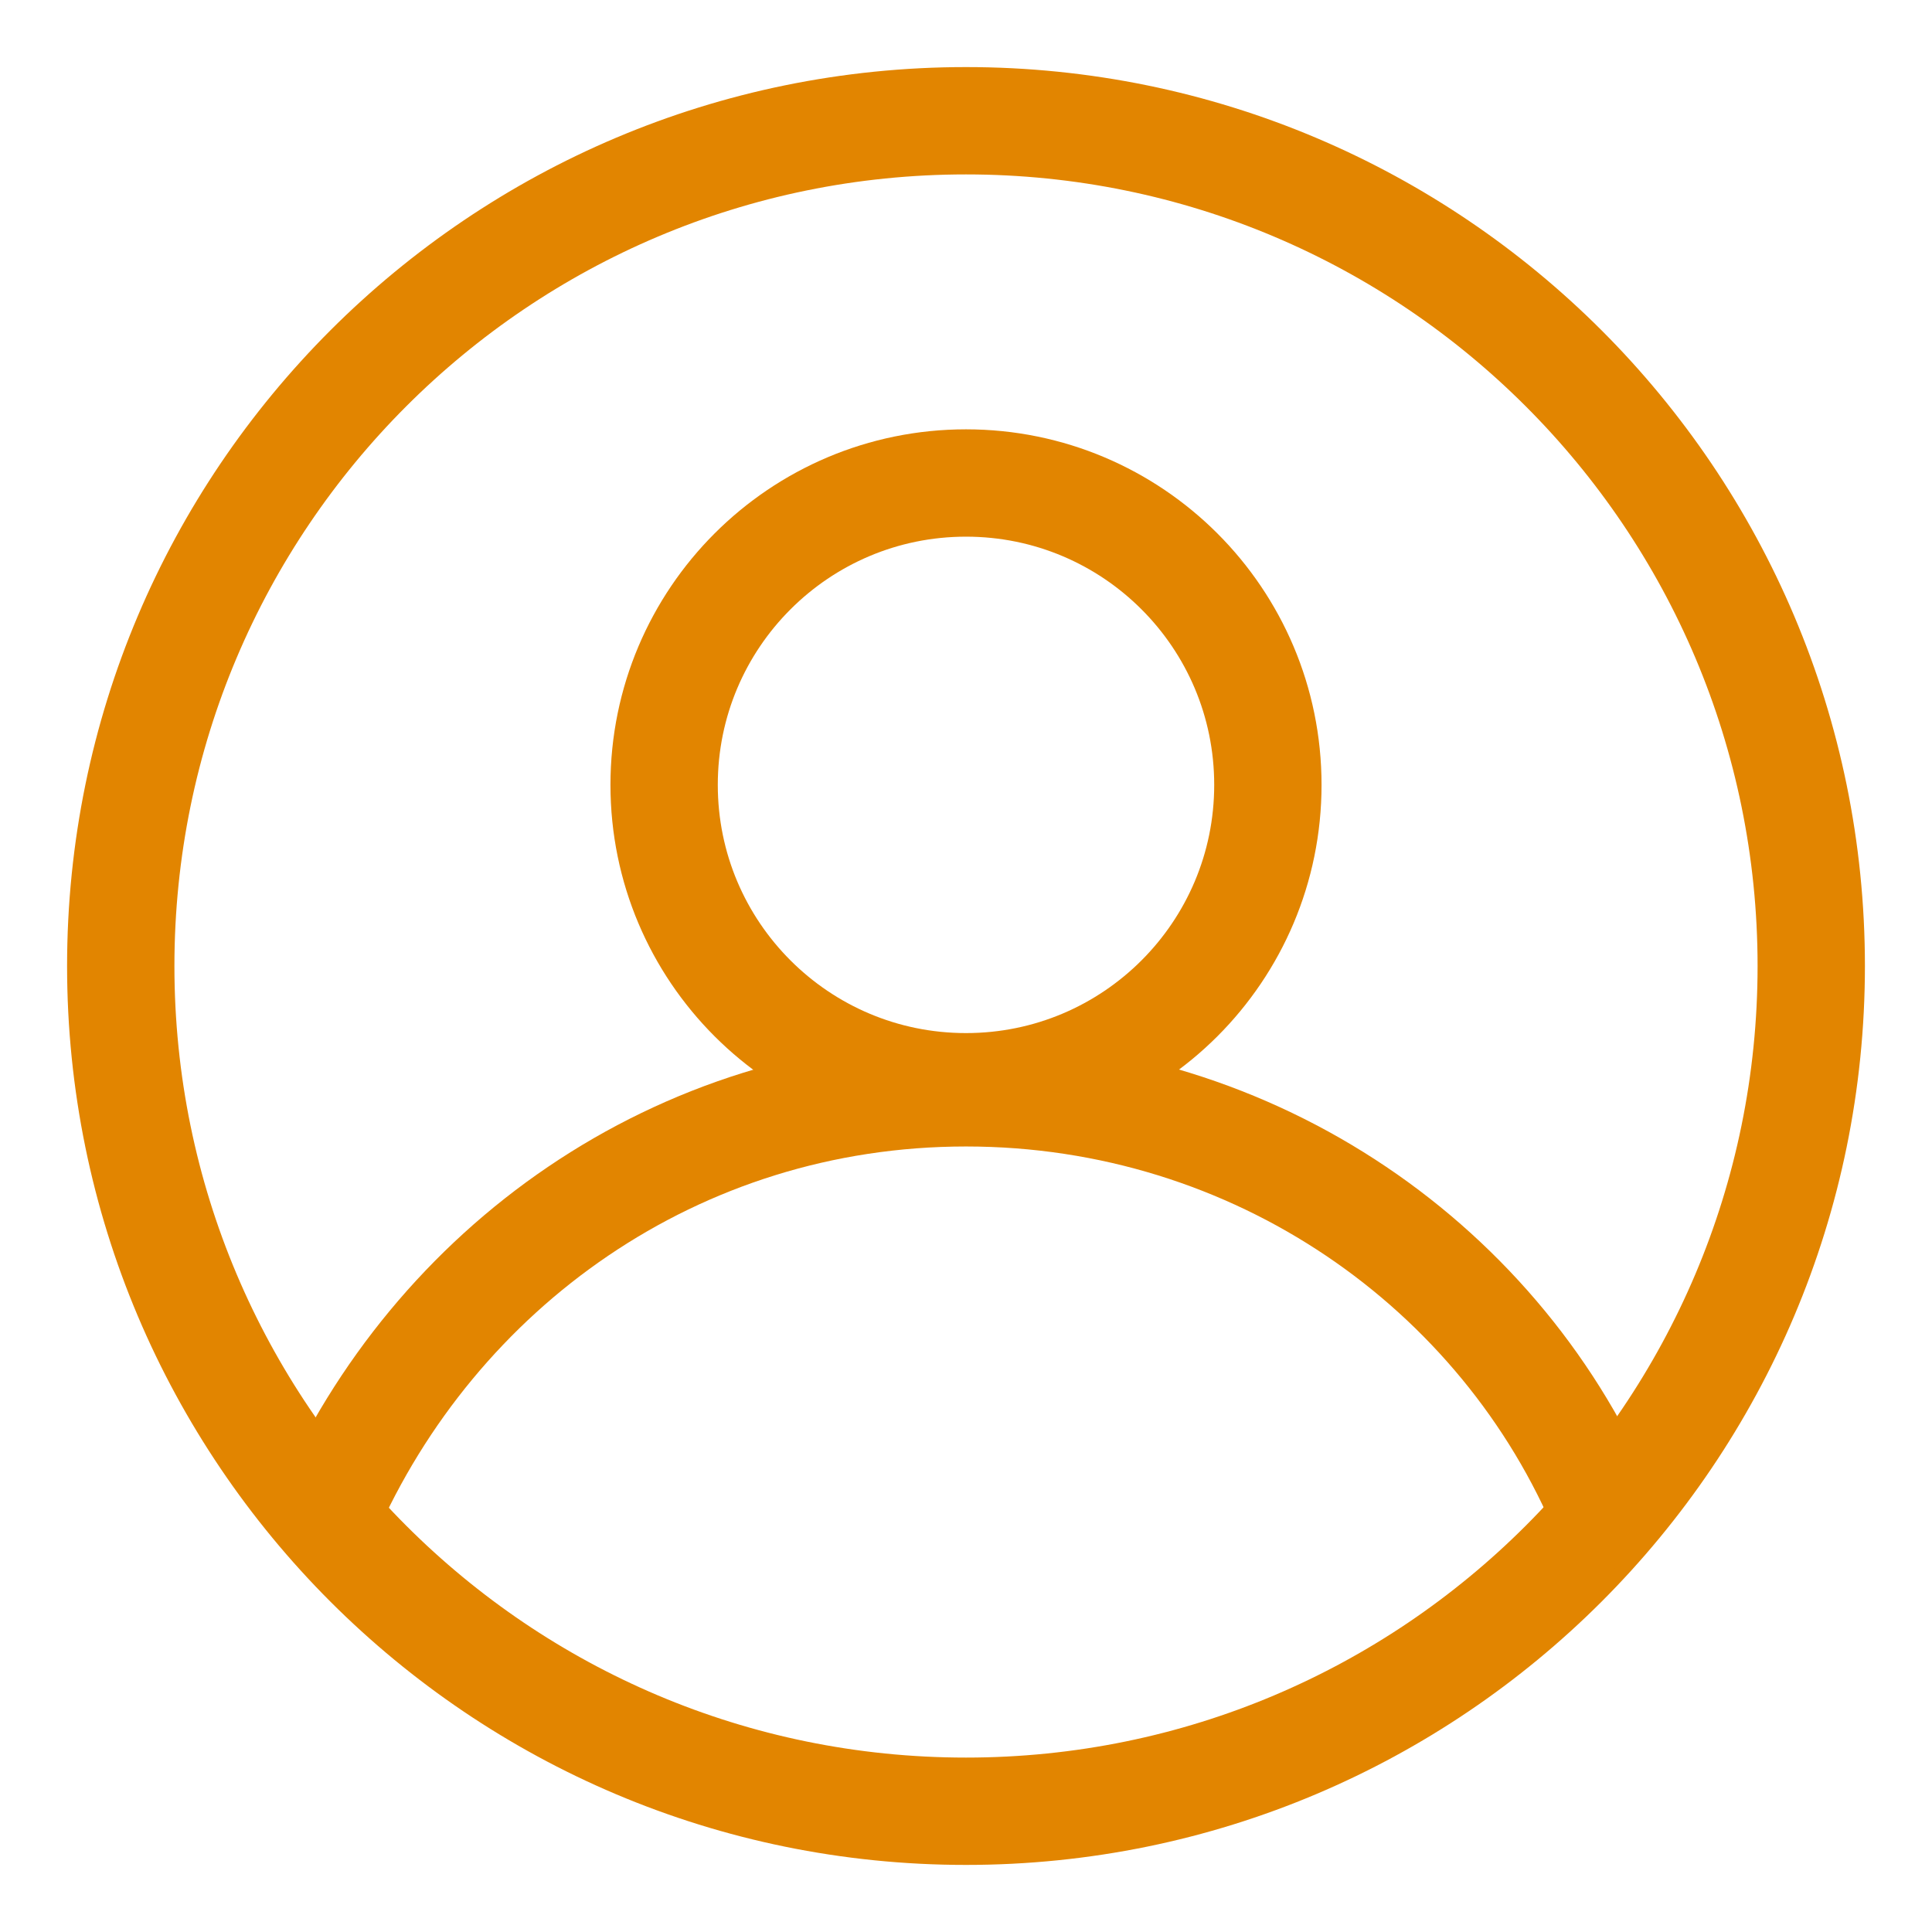
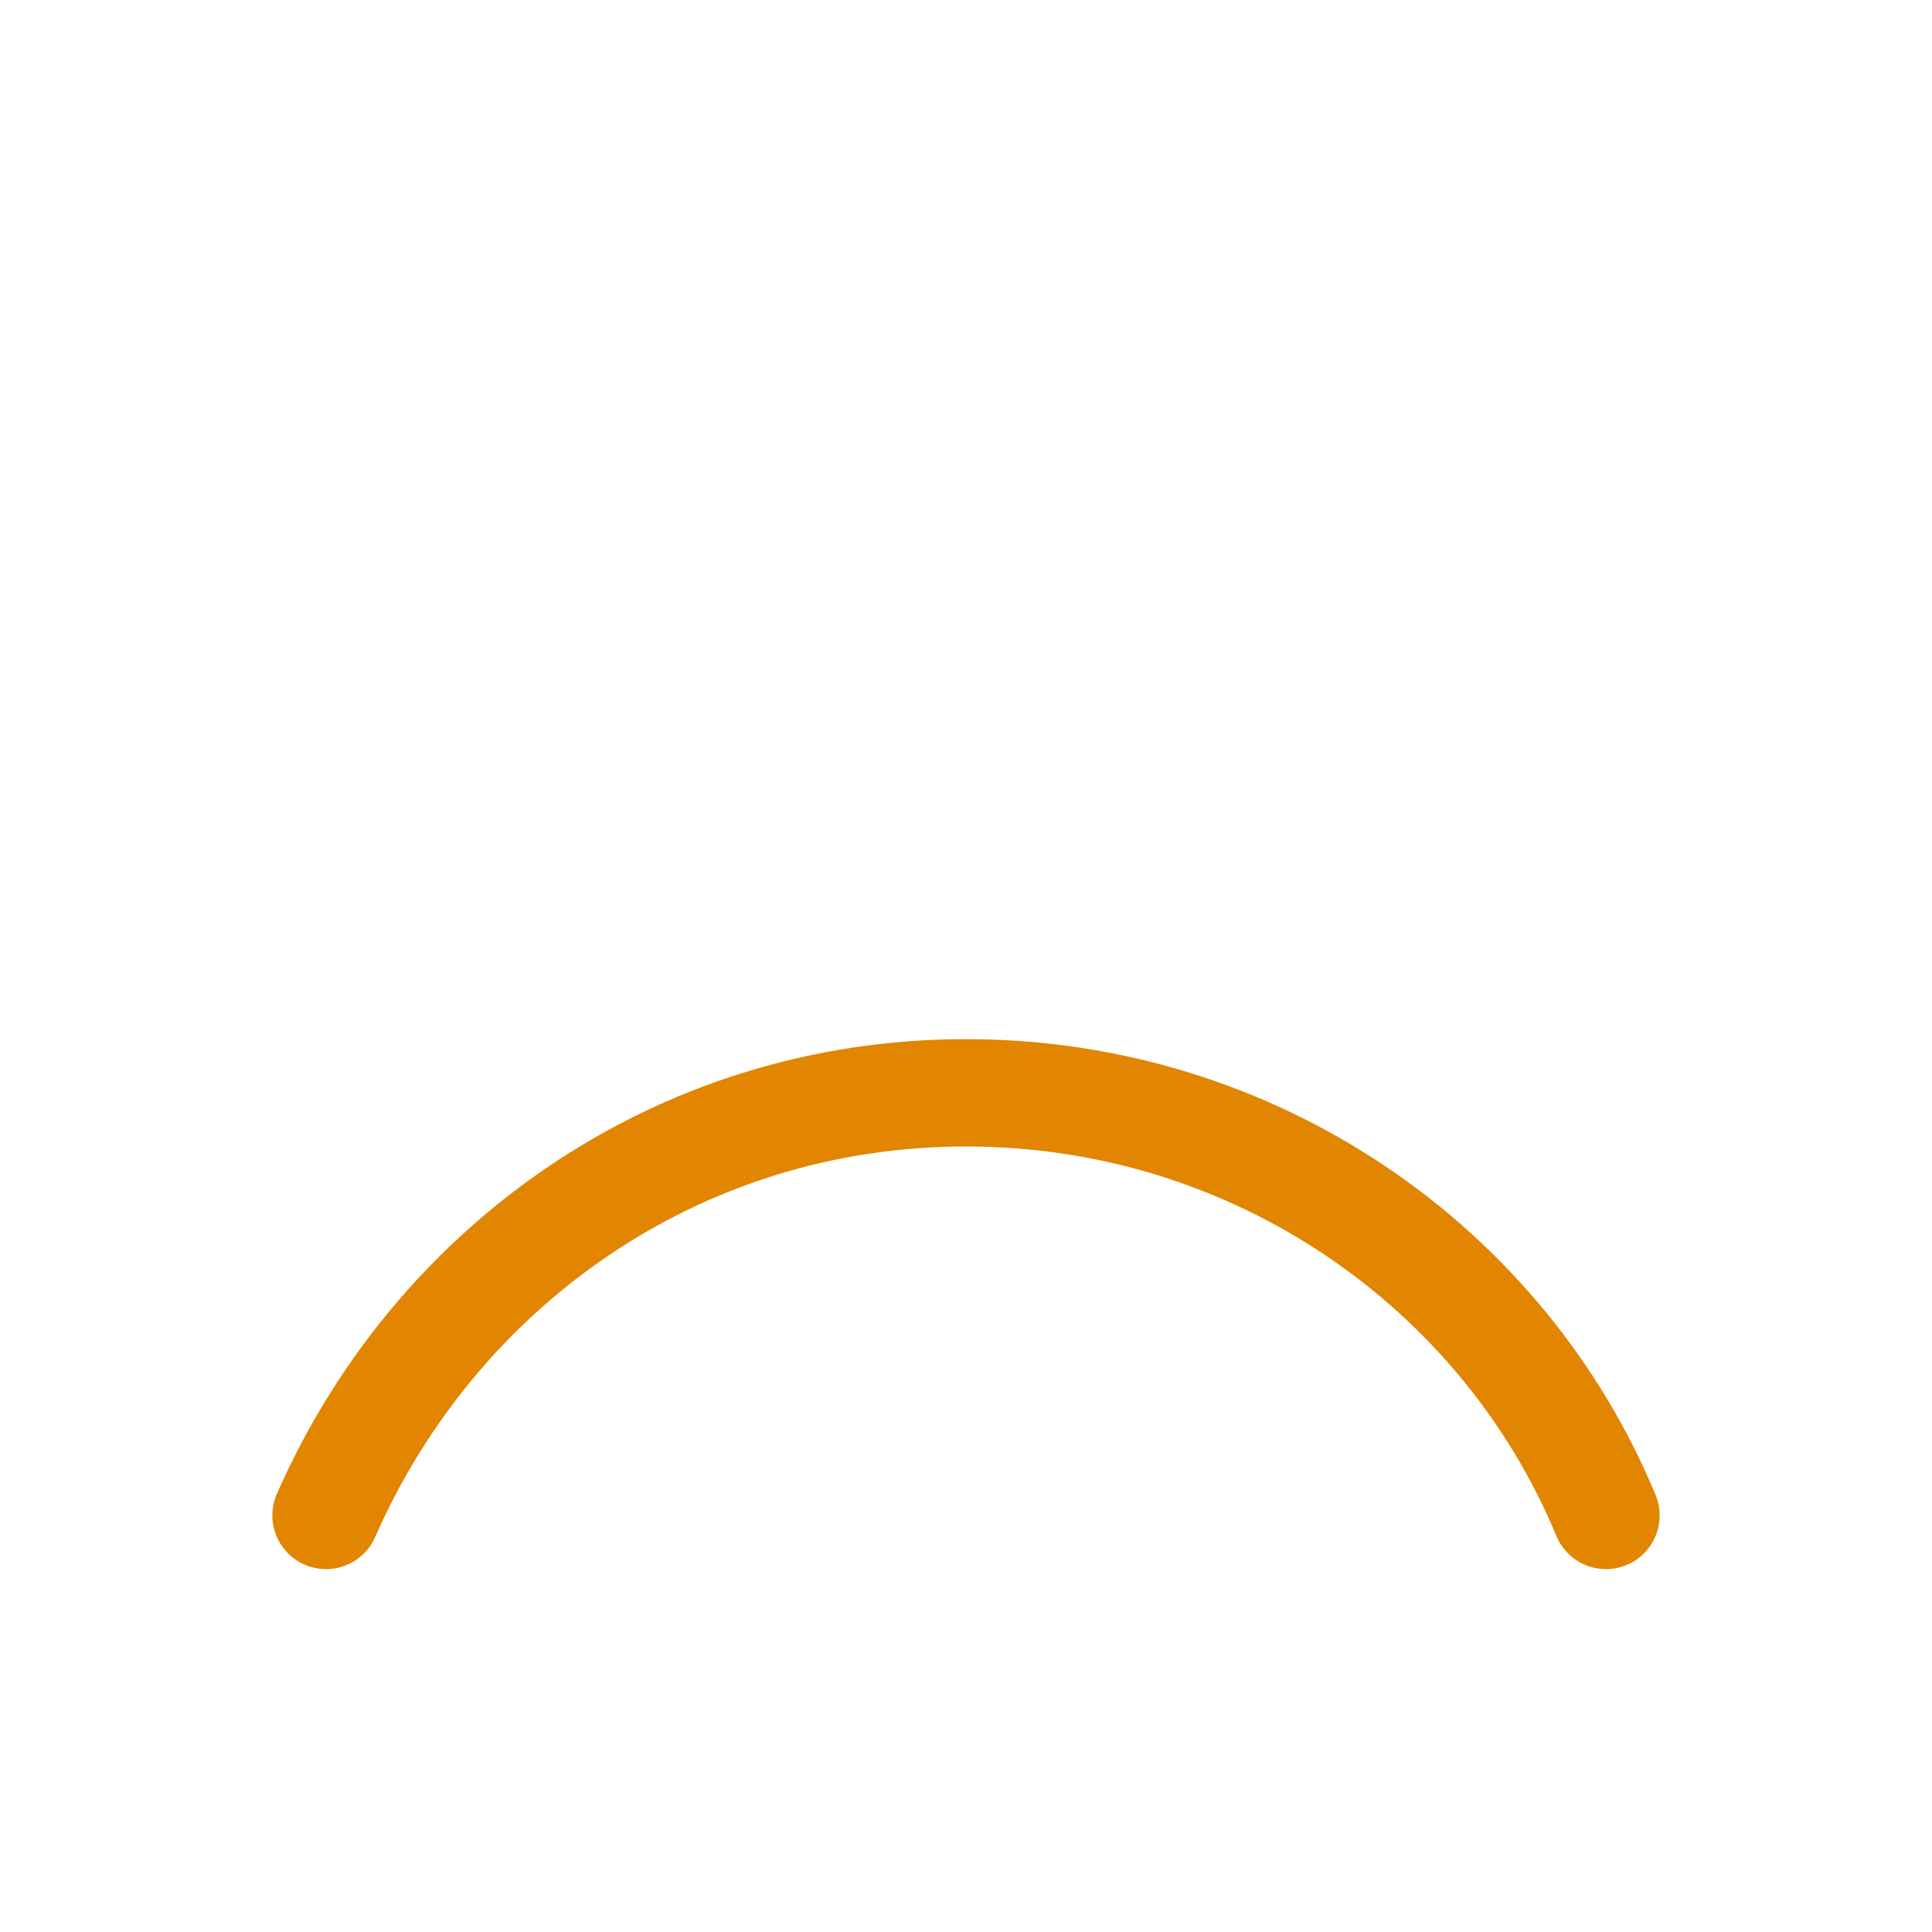
<svg xmlns="http://www.w3.org/2000/svg" width="36" height="36" viewBox="0 0 36 36" fill="none">
-   <path d="M18 33.75C26.698 33.75 33.75 26.698 33.75 18C33.75 9.302 26.698 2.25 18 2.25C9.302 2.25 2.25 9.302 2.25 18C2.25 26.698 9.302 33.75 18 33.75Z" stroke="#E28500" stroke-width="2" stroke-miterlimit="10" stroke-linecap="round" stroke-linejoin="round" />
-   <path d="M18 20.25C21.107 20.25 23.625 17.732 23.625 14.625C23.625 11.518 21.107 9 18 9C14.893 9 12.375 11.518 12.375 14.625C12.375 17.732 14.893 20.25 18 20.25Z" stroke="#E28500" stroke-width="2" stroke-miterlimit="10" stroke-linecap="round" stroke-linejoin="round" />
  <path d="M6.075 28.238C8.1 23.625 12.6 20.363 18 20.363C23.4 20.363 28.012 23.625 29.925 28.238" stroke="#E28500" stroke-width="2" stroke-miterlimit="10" stroke-linecap="round" stroke-linejoin="round" />
</svg>